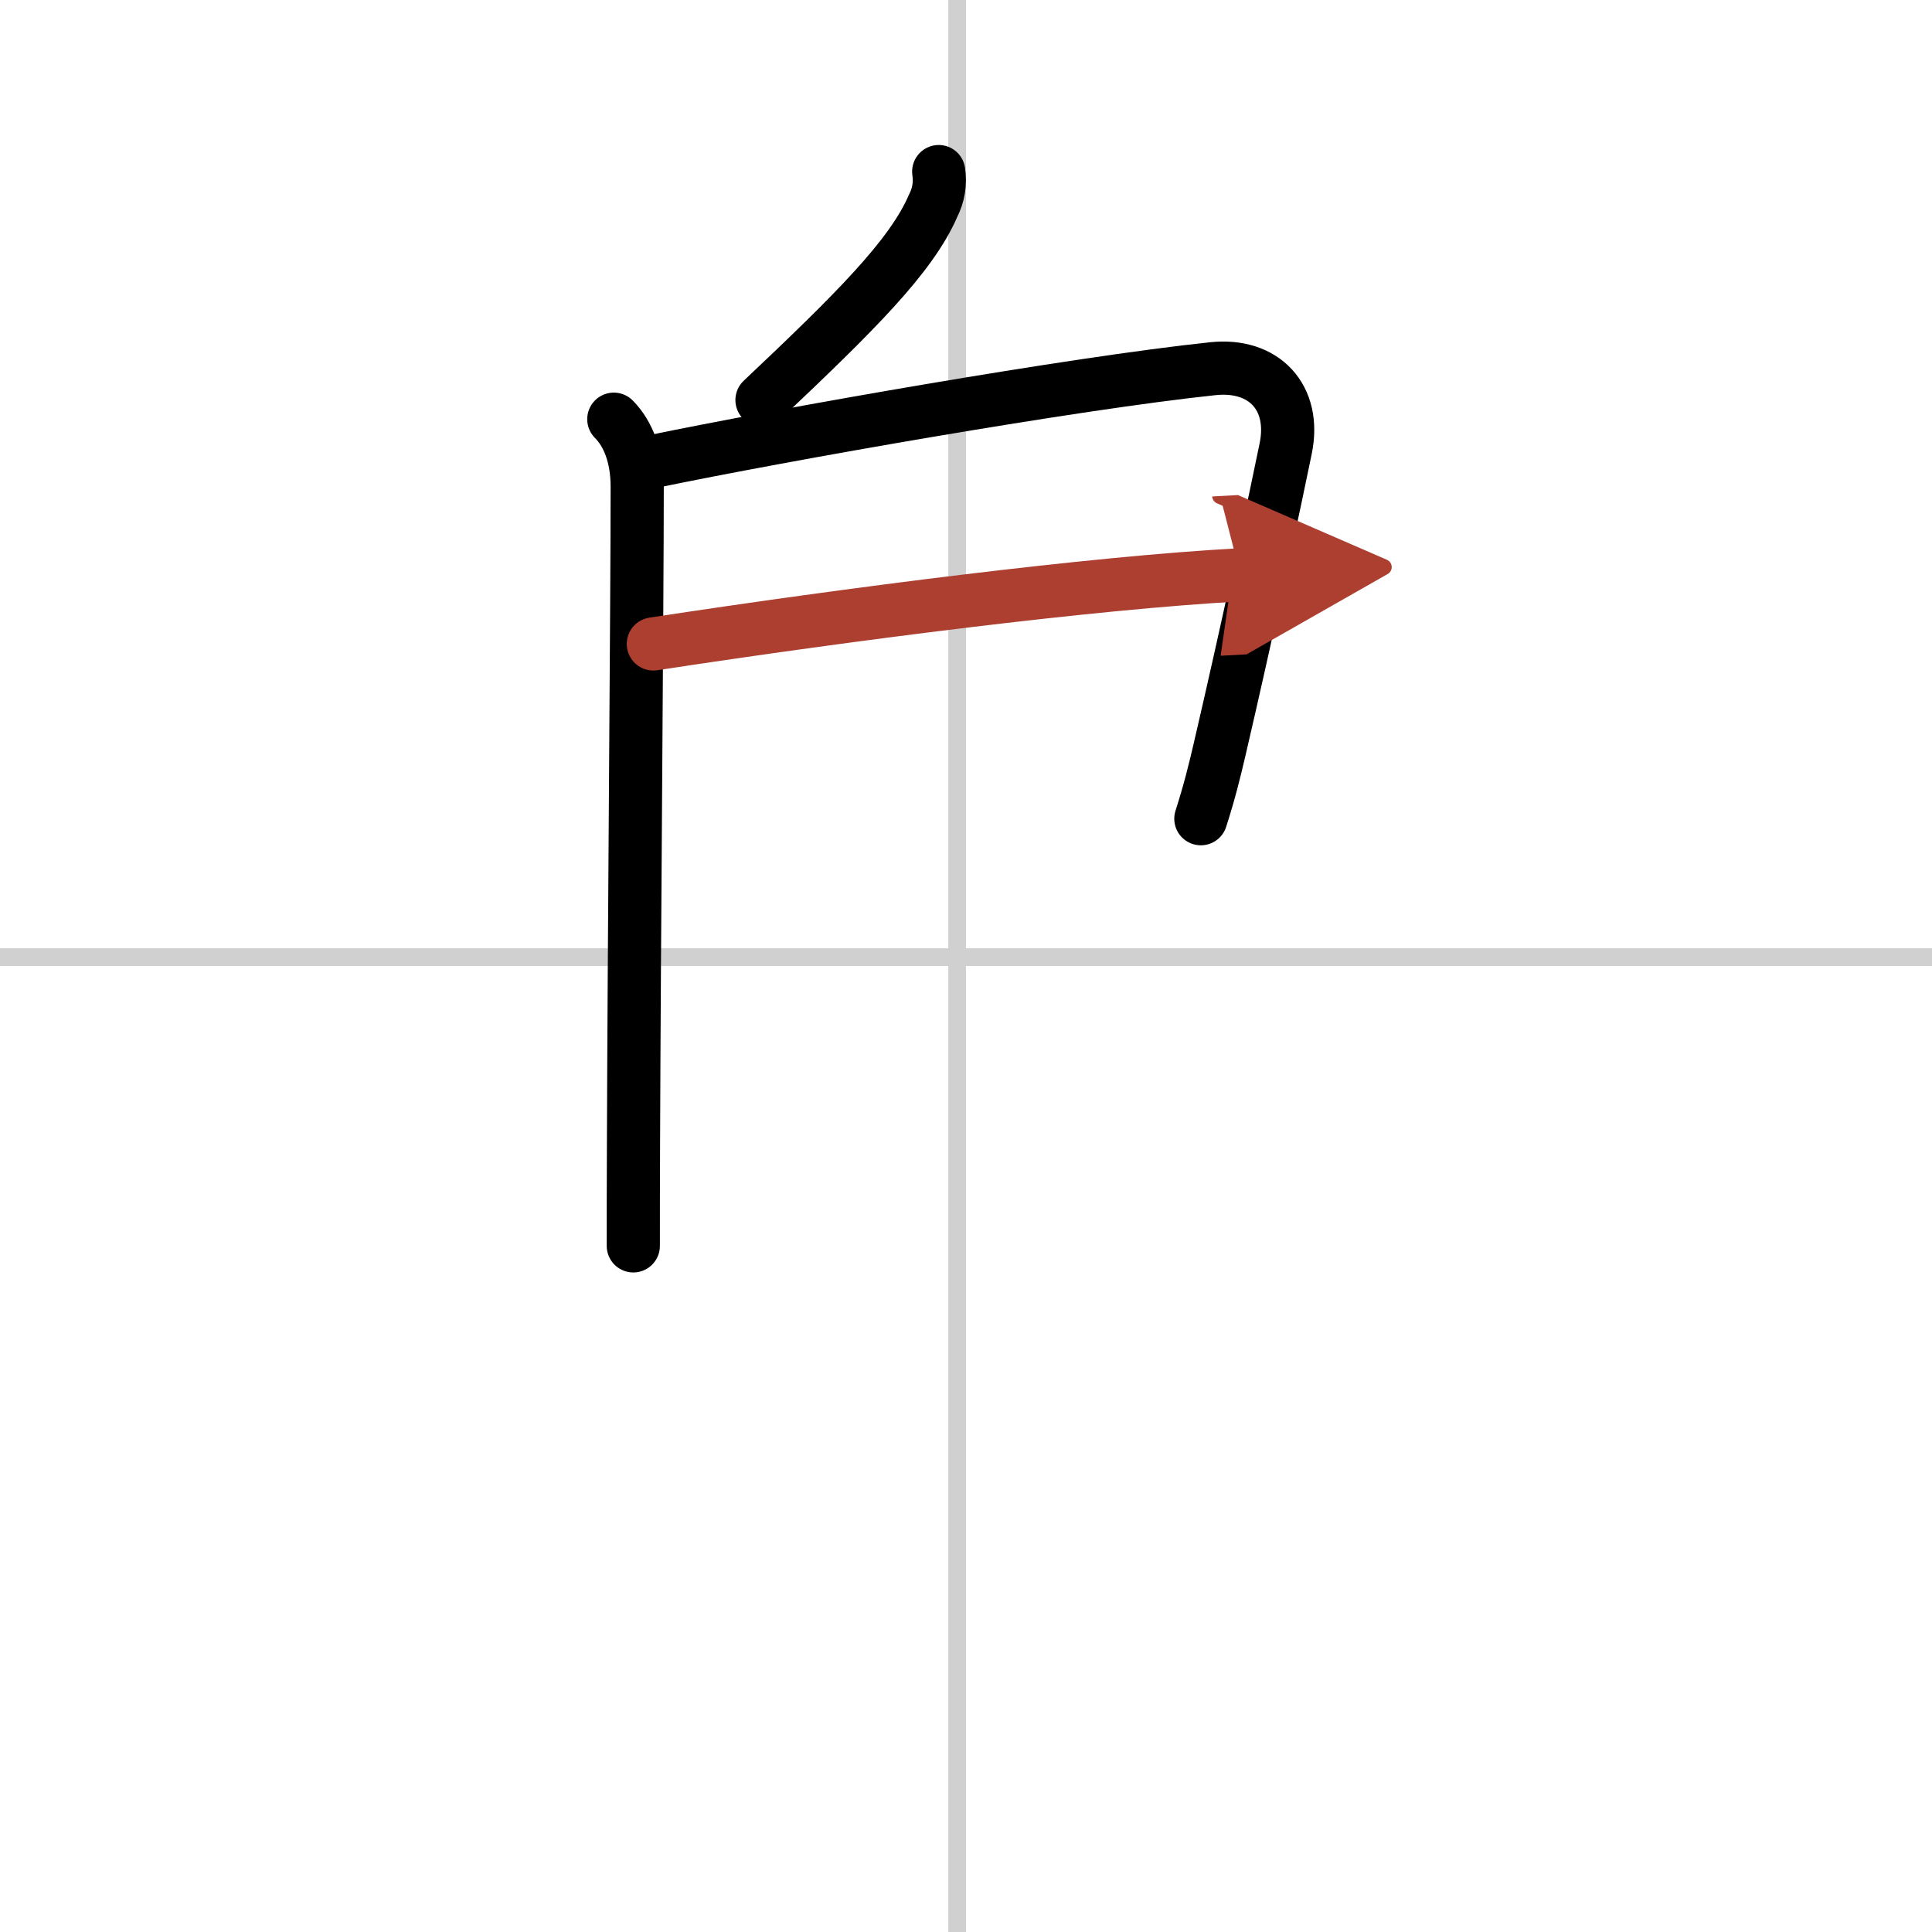
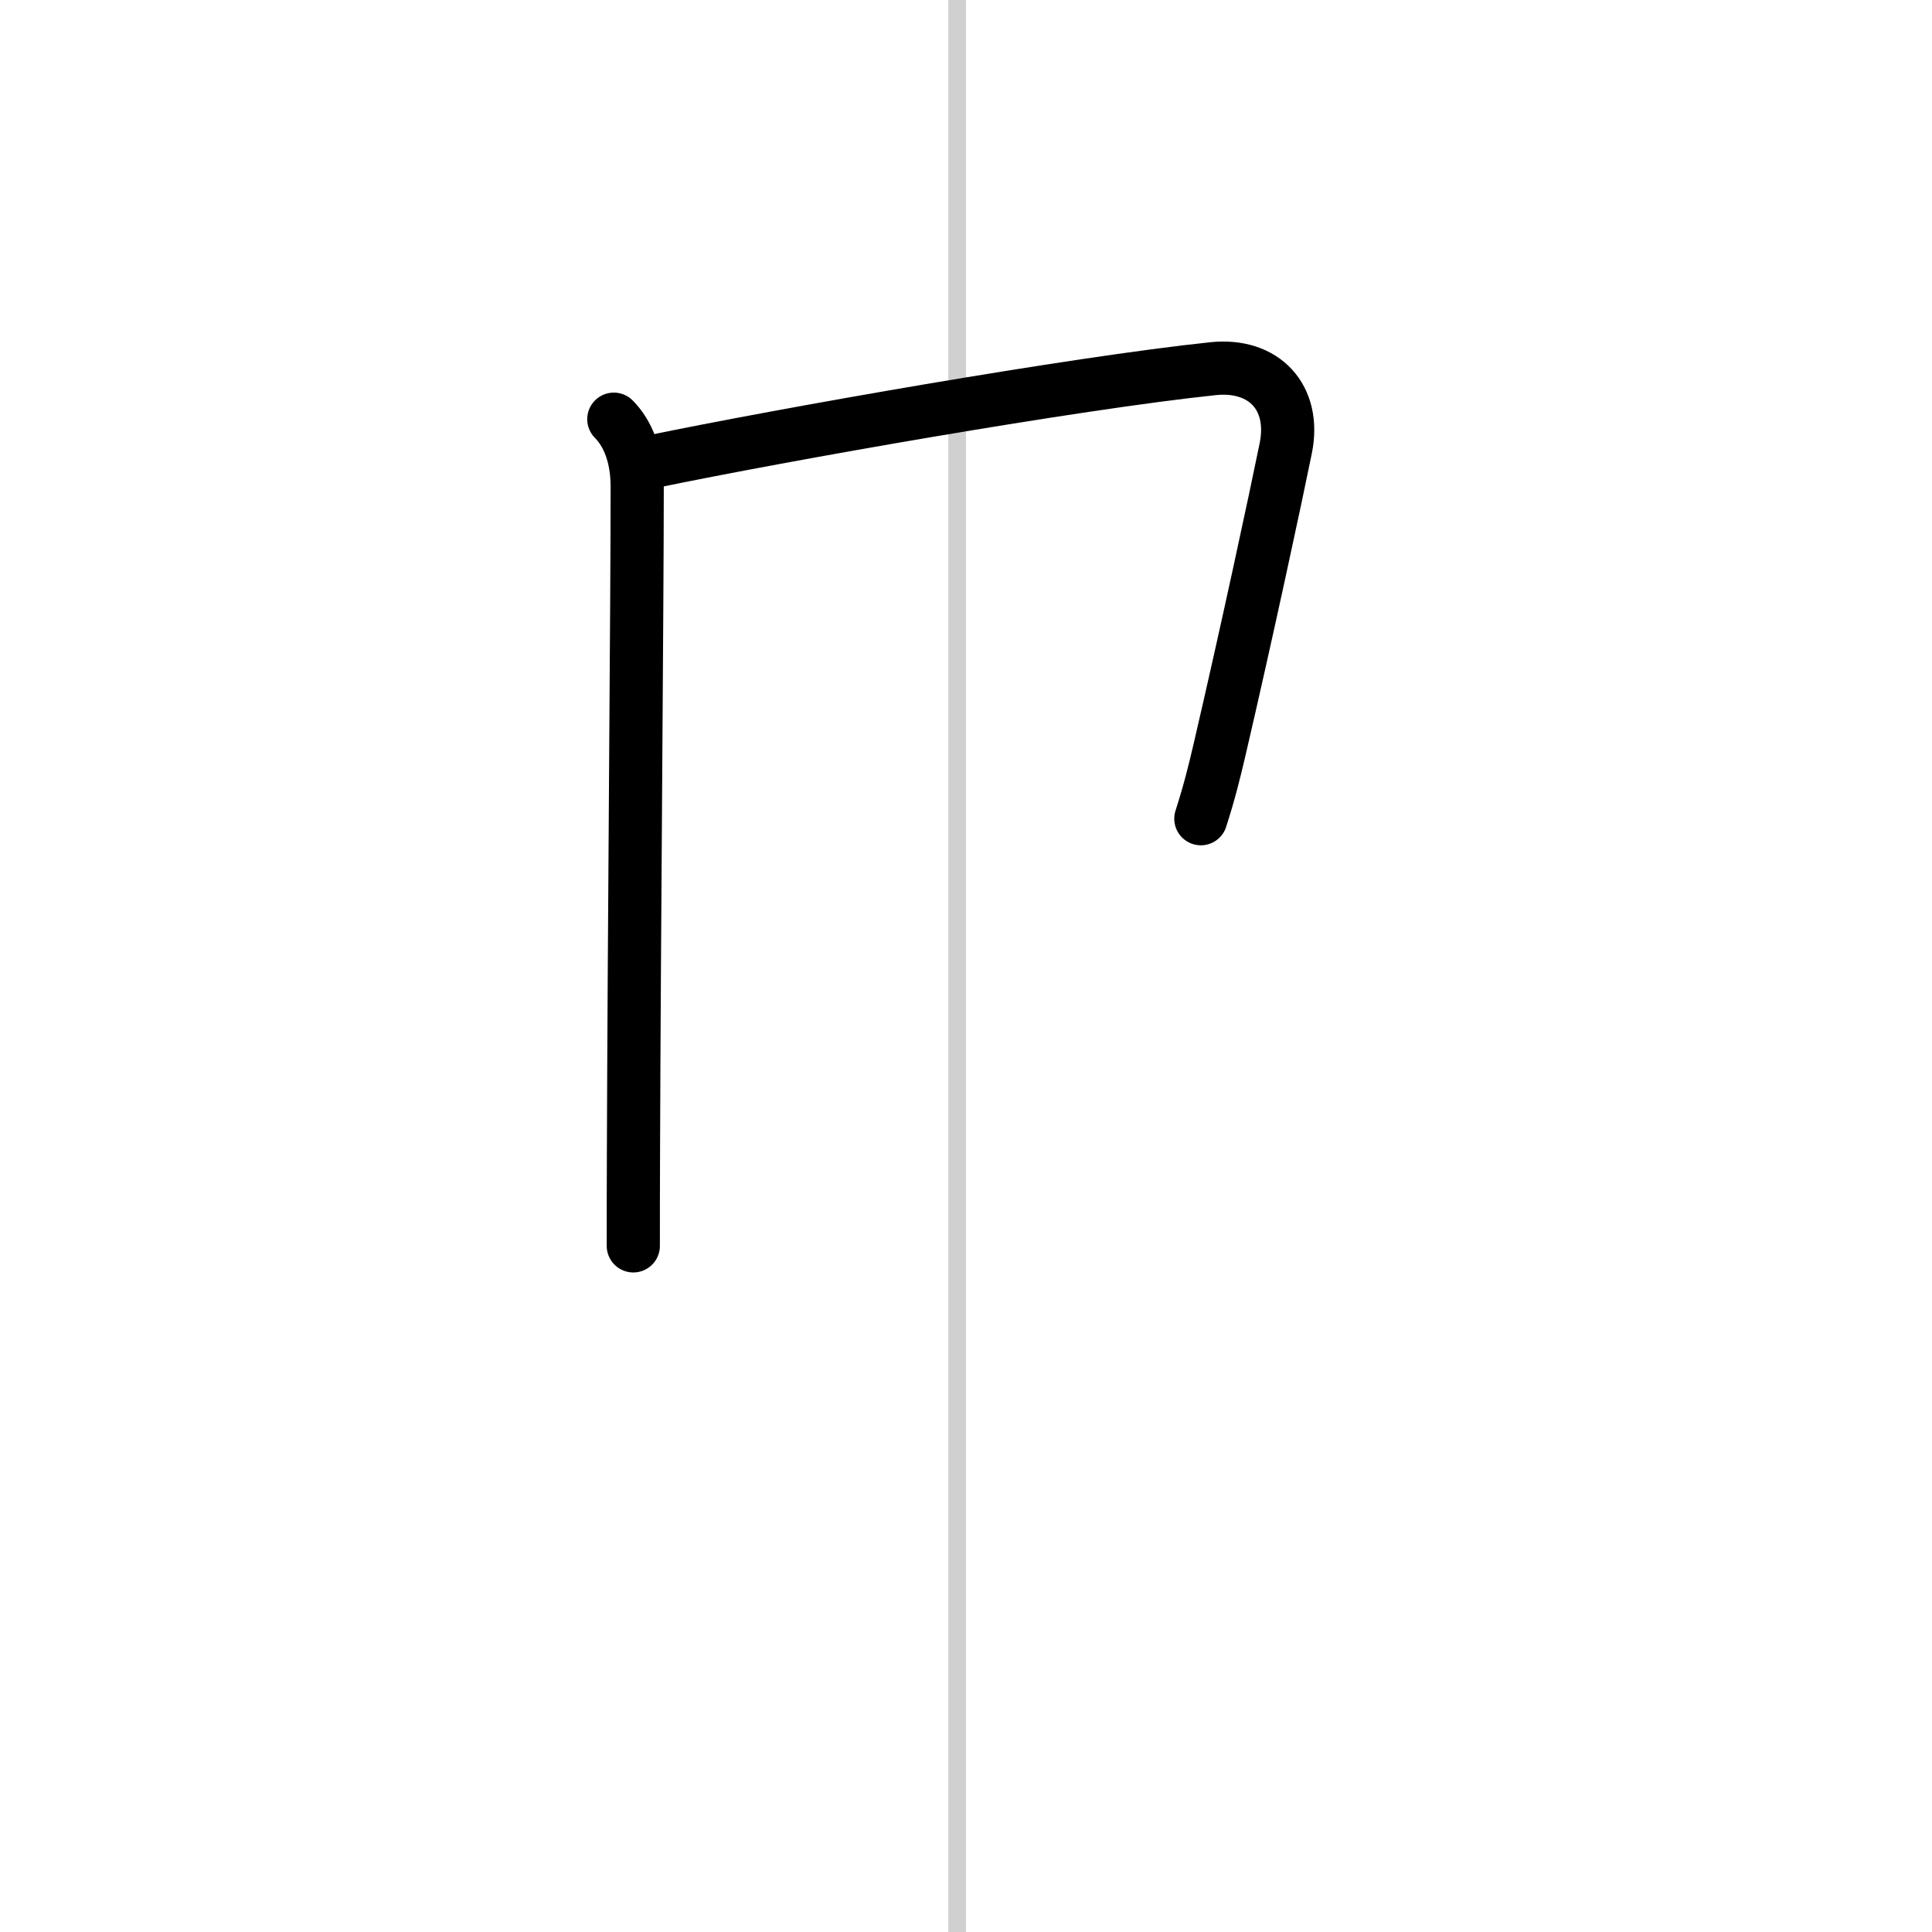
<svg xmlns="http://www.w3.org/2000/svg" width="400" height="400" viewBox="0 0 109 109">
  <defs>
    <marker id="a" markerWidth="4" orient="auto" refX="1" refY="5" viewBox="0 0 10 10">
-       <polyline points="0 0 10 5 0 10 1 5" fill="#ad3f31" stroke="#ad3f31" />
-     </marker>
+       </marker>
  </defs>
  <g fill="none" stroke="#000" stroke-linecap="round" stroke-linejoin="round" stroke-width="3">
-     <rect width="100%" height="100%" fill="#fff" stroke="#fff" />
    <line x1="54" x2="54" y2="109" stroke="#d0d0d0" stroke-width="1" />
-     <line x2="109" y1="54" y2="54" stroke="#d0d0d0" stroke-width="1" />
-     <path d="m52.96 9.68c0.1 0.69-0.01 1.33-0.32 1.94-1.24 2.86-4.42 6.01-9.65 10.95" />
    <path d="m34.63 23.65c0.8 0.8 1.32 2.1 1.32 3.81 0 6.57-0.17 25.1-0.21 37.3-0.01 2.04-0.01 3.92-0.01 5.53" />
    <path d="m36.77 26.05c7.48-1.55 23.86-4.43 31.67-5.25 2.88-0.3 4.68 1.63 4.1 4.49-0.56 2.76-2.21 10.46-3.75 17.07-0.27 1.15-0.54 2.27-1.04 3.83" />
-     <path d="m36.86 36.33c11.14-1.7 24.77-3.45 33.12-3.9" marker-end="url(#a)" stroke="#ad3f31" />
  </g>
</svg>